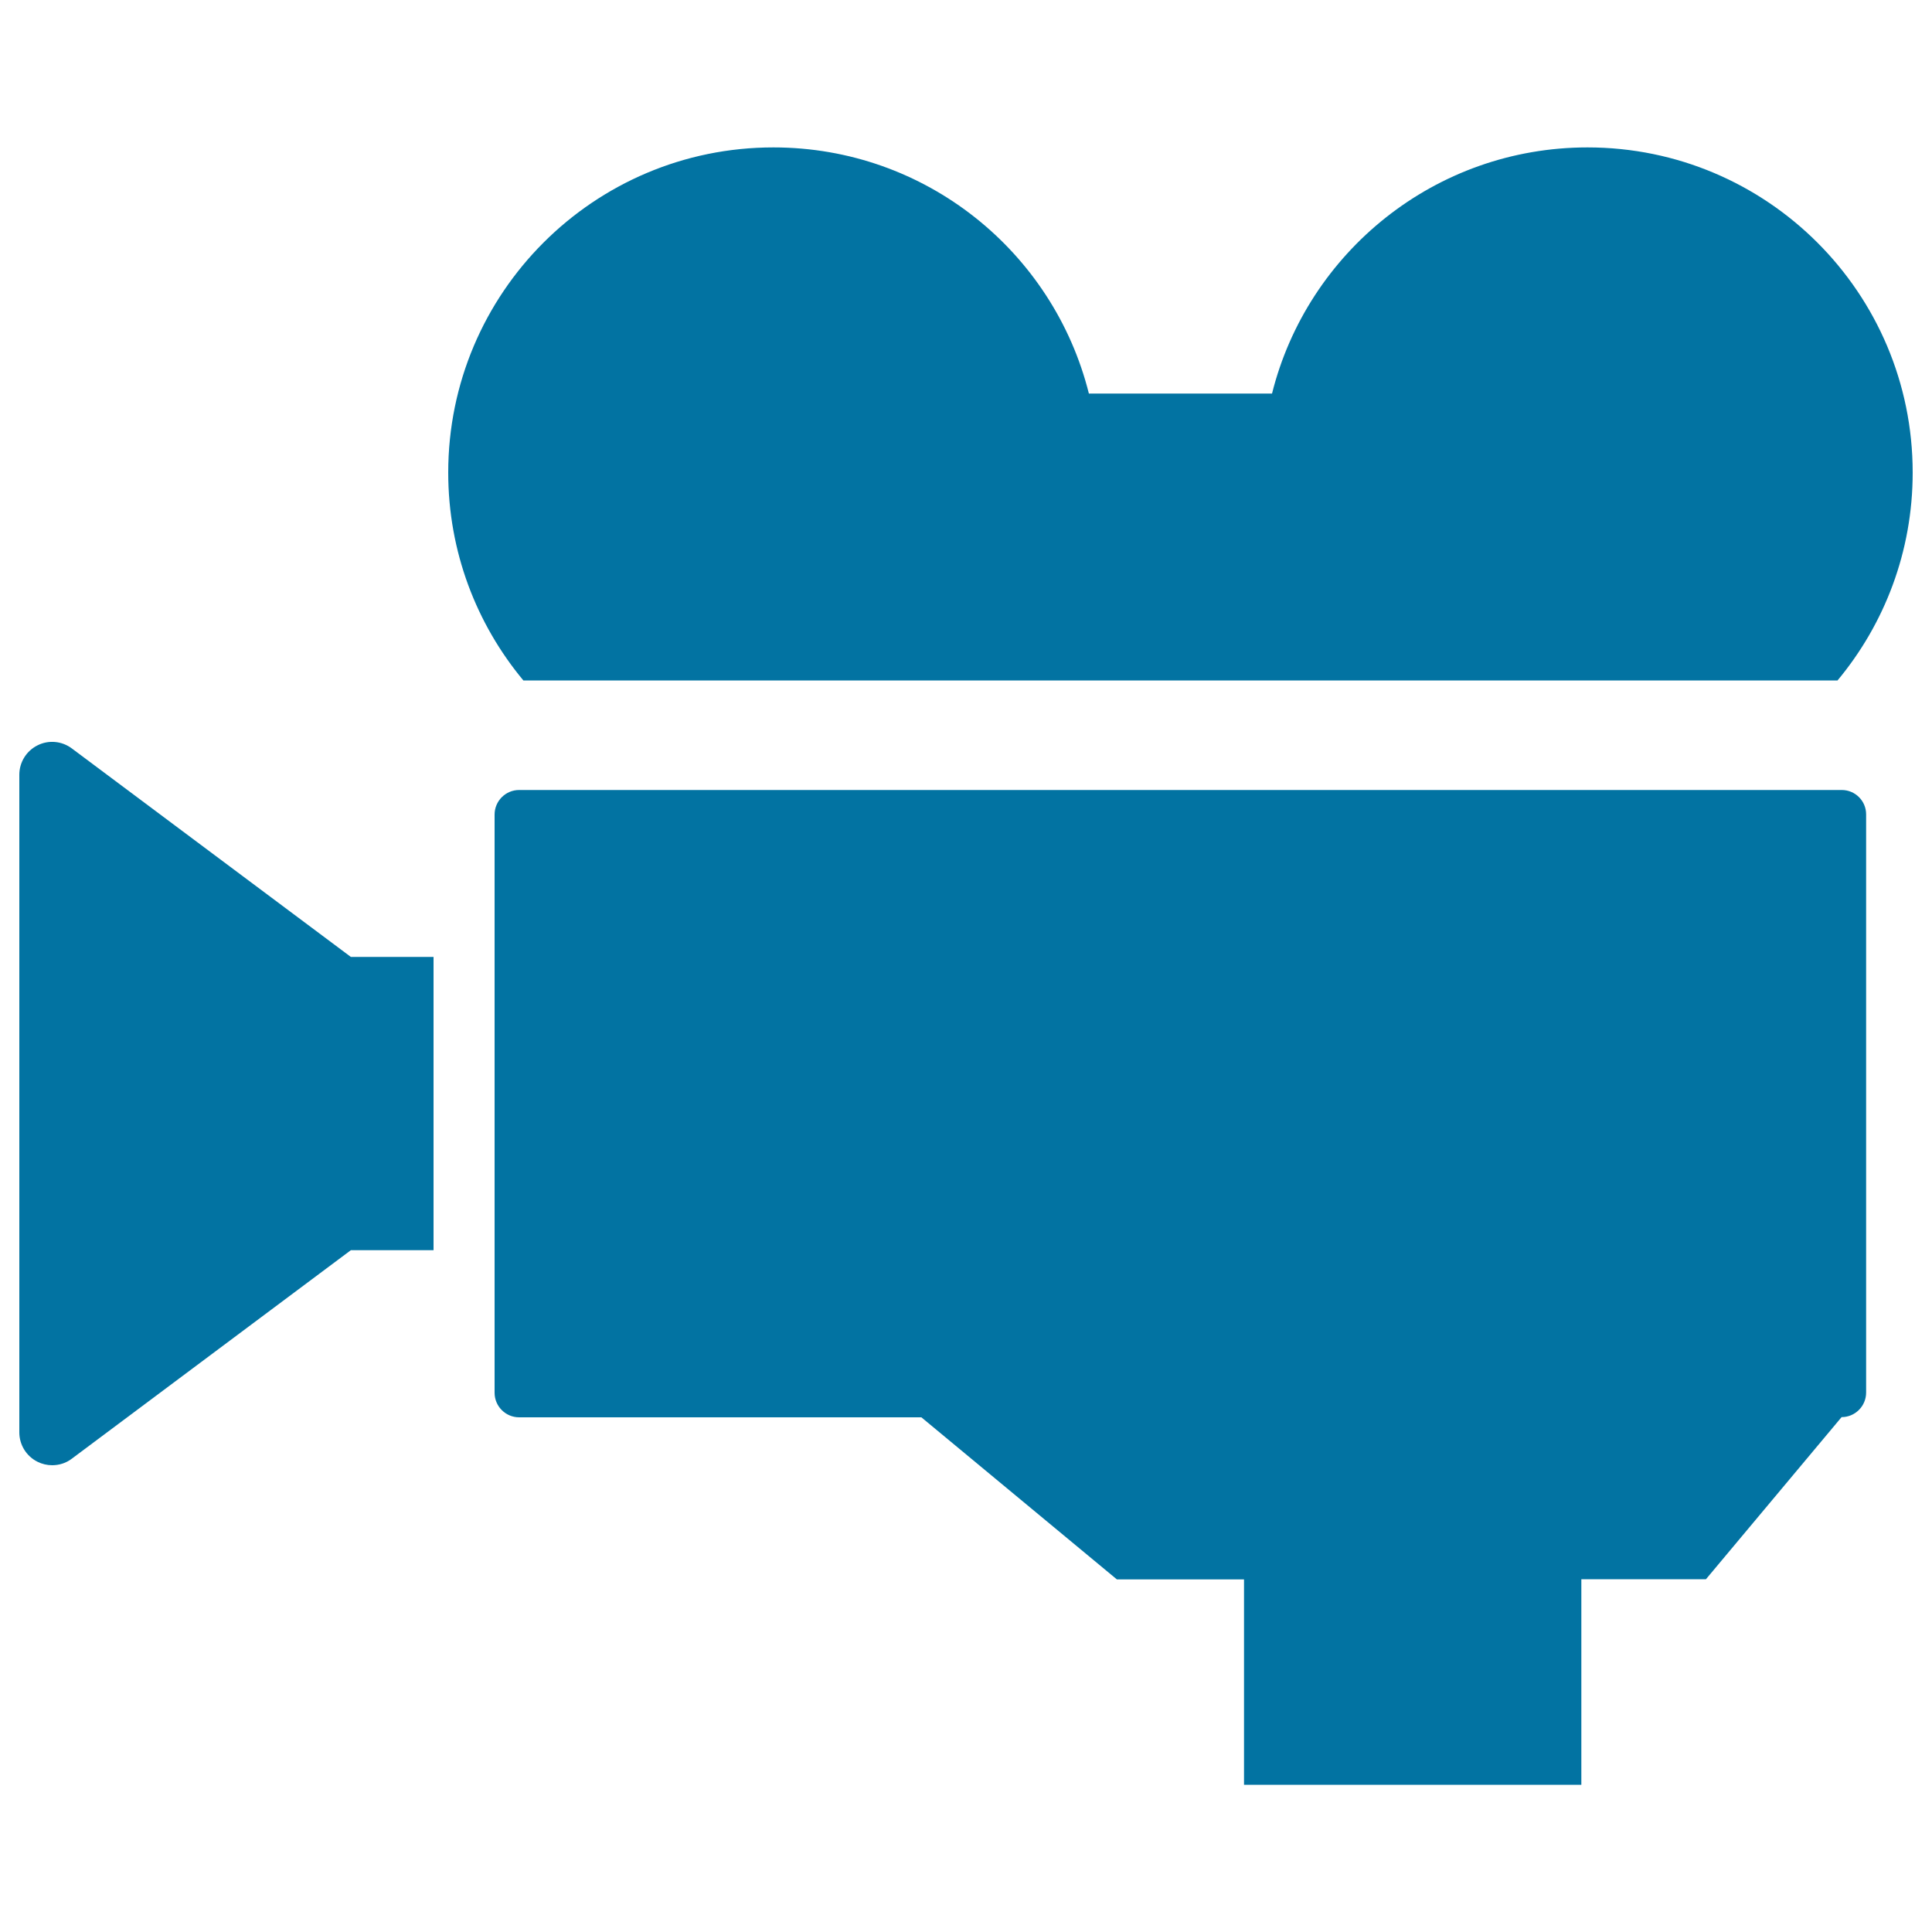
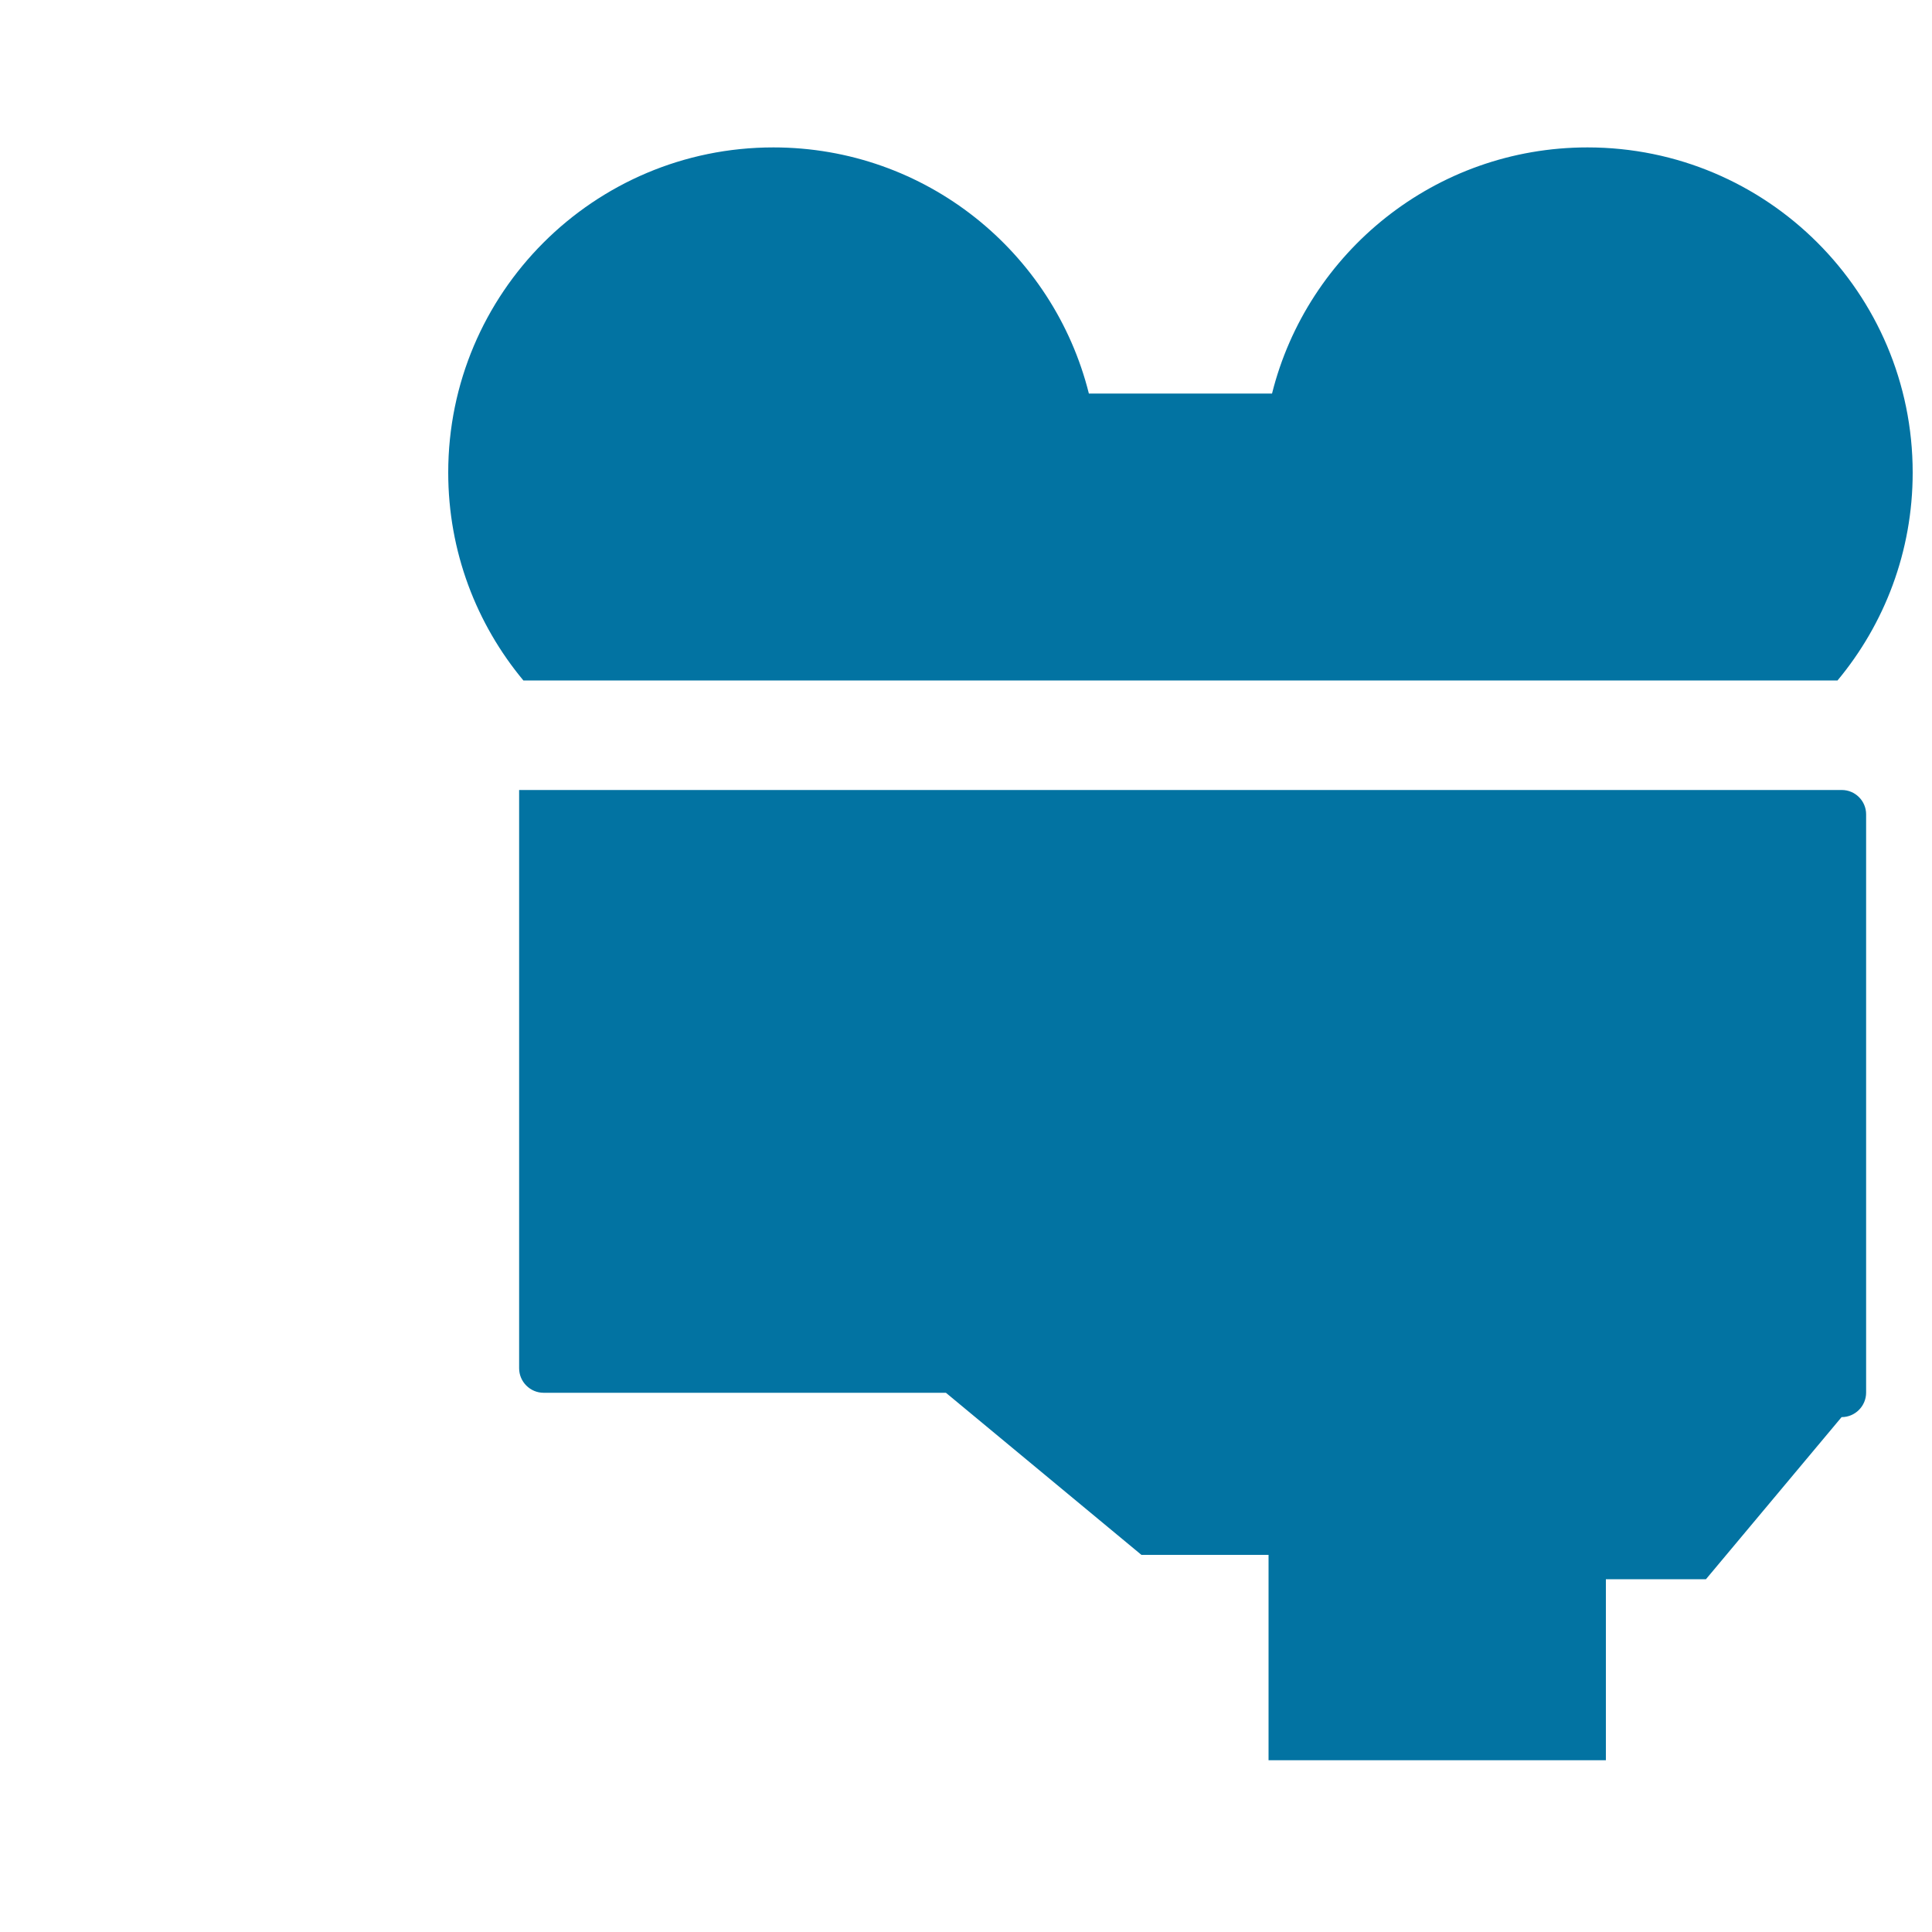
<svg xmlns="http://www.w3.org/2000/svg" viewBox="0 0 1000 1000" style="fill:#0273a2">
  <title>Proffesional Video Camera SVG icon</title>
  <g id="_x30_5-Proffessional_video_camera">
    <path d="M951.1,352.2C975.4,323,990,285.5,990,244.6c0-93-75.4-168.3-168.3-168.3c-78.8,0-145,54.2-163.3,127.4h-94.8c-18.3-73.2-84.4-127.4-163.3-127.4c-93,0-168.3,75.4-168.3,168.3c0,40.9,14.6,78.4,38.9,107.6H951.1z" />
-     <path d="M953.3,408.9H268.7c-7,0-12.7,5.7-12.7,12.7v299.3c0,7,5.7,12.7,12.7,12.7h208.2l101.2,83.9h65.8v106.3h174.6V817.4H883l70.2-83.9c7,0,12.7-5.7,12.7-12.7V421.5C965.9,414.5,960.2,408.9,953.3,408.9z" />
-     <path d="M37.2,387.4c-5.2-3.9-12.1-4.5-17.8-1.6c-5.8,2.9-9.4,8.8-9.4,15.2v340.4c0,6.4,3.6,12.3,9.4,15.2c2.4,1.2,5,1.8,7.6,1.8c3.6,0,7.2-1.1,10.2-3.4l144.4-107.9h42.8V495.3h-42.8L37.2,387.4z" />
+     <path d="M953.3,408.9H268.7v299.3c0,7,5.7,12.7,12.7,12.7h208.2l101.2,83.9h65.8v106.3h174.6V817.4H883l70.2-83.9c7,0,12.7-5.7,12.7-12.7V421.5C965.9,414.5,960.2,408.9,953.3,408.9z" />
  </g>
</svg>